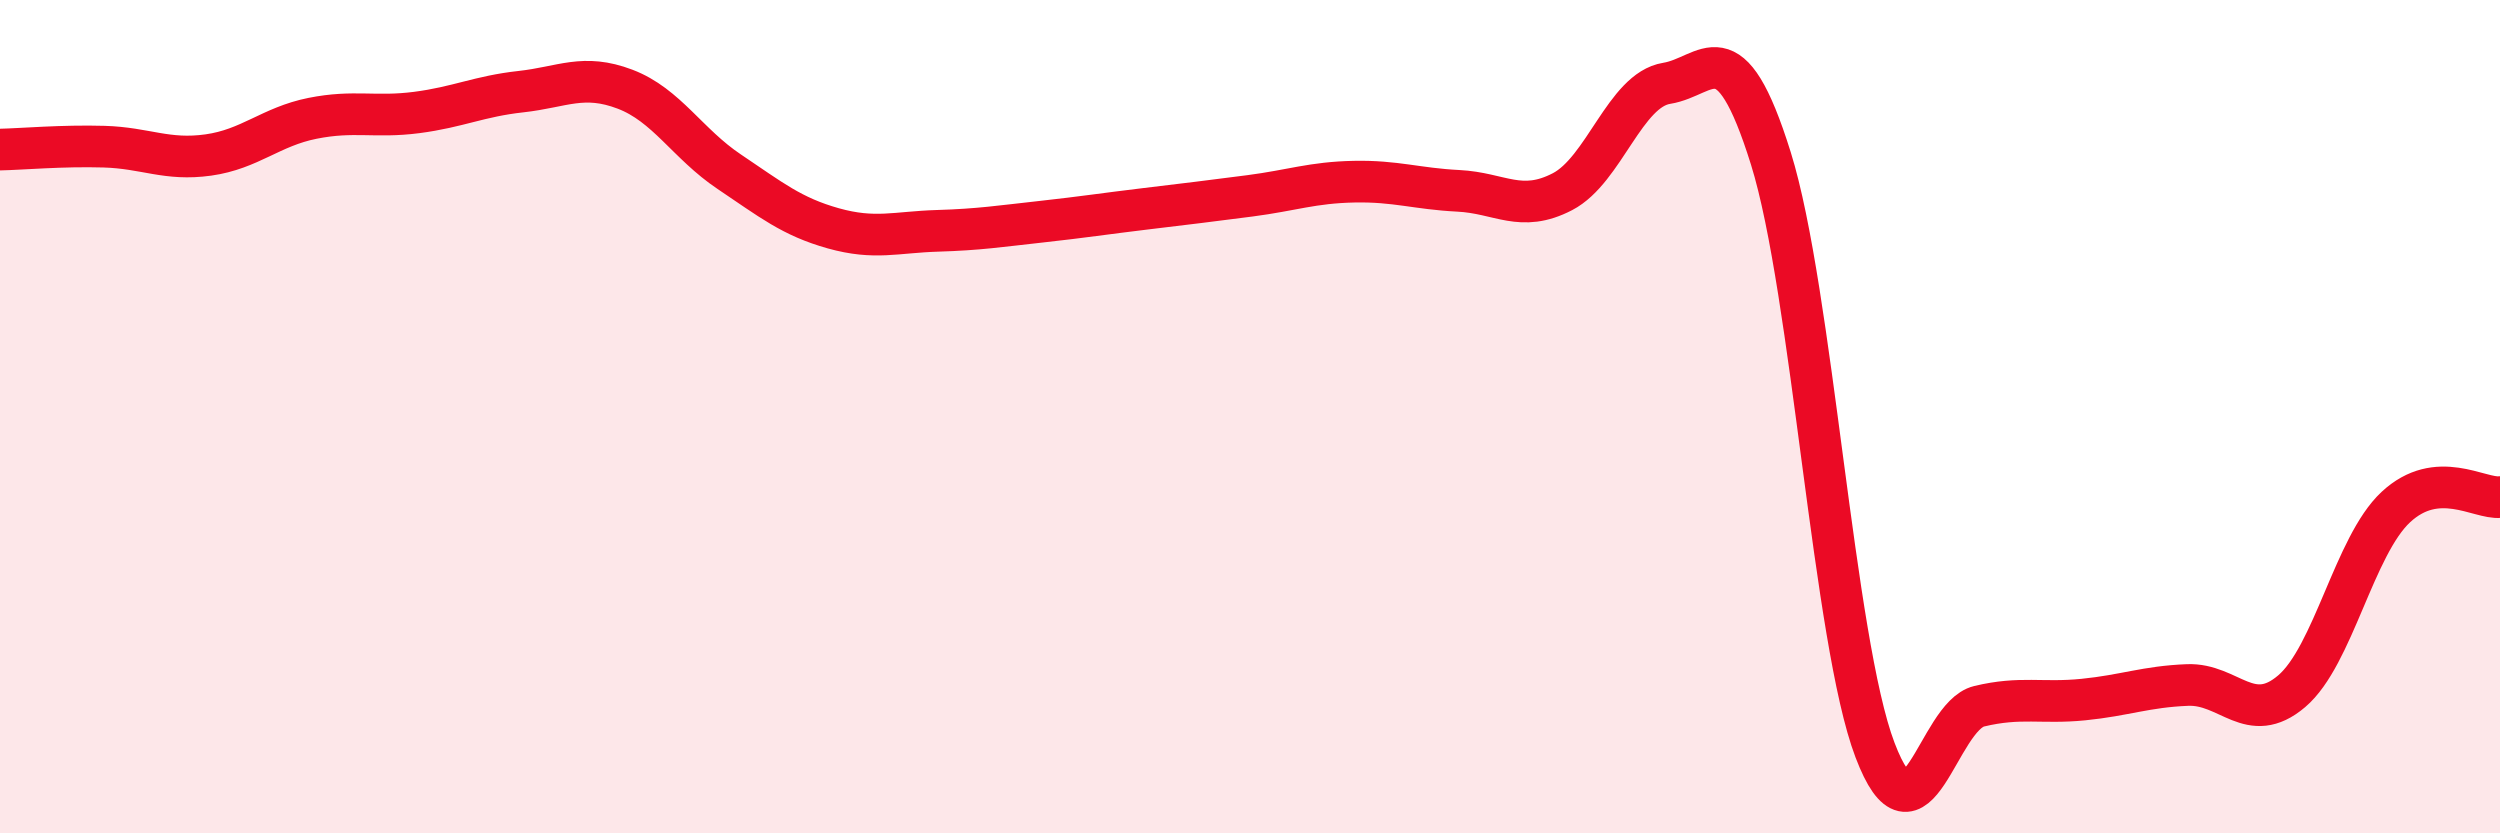
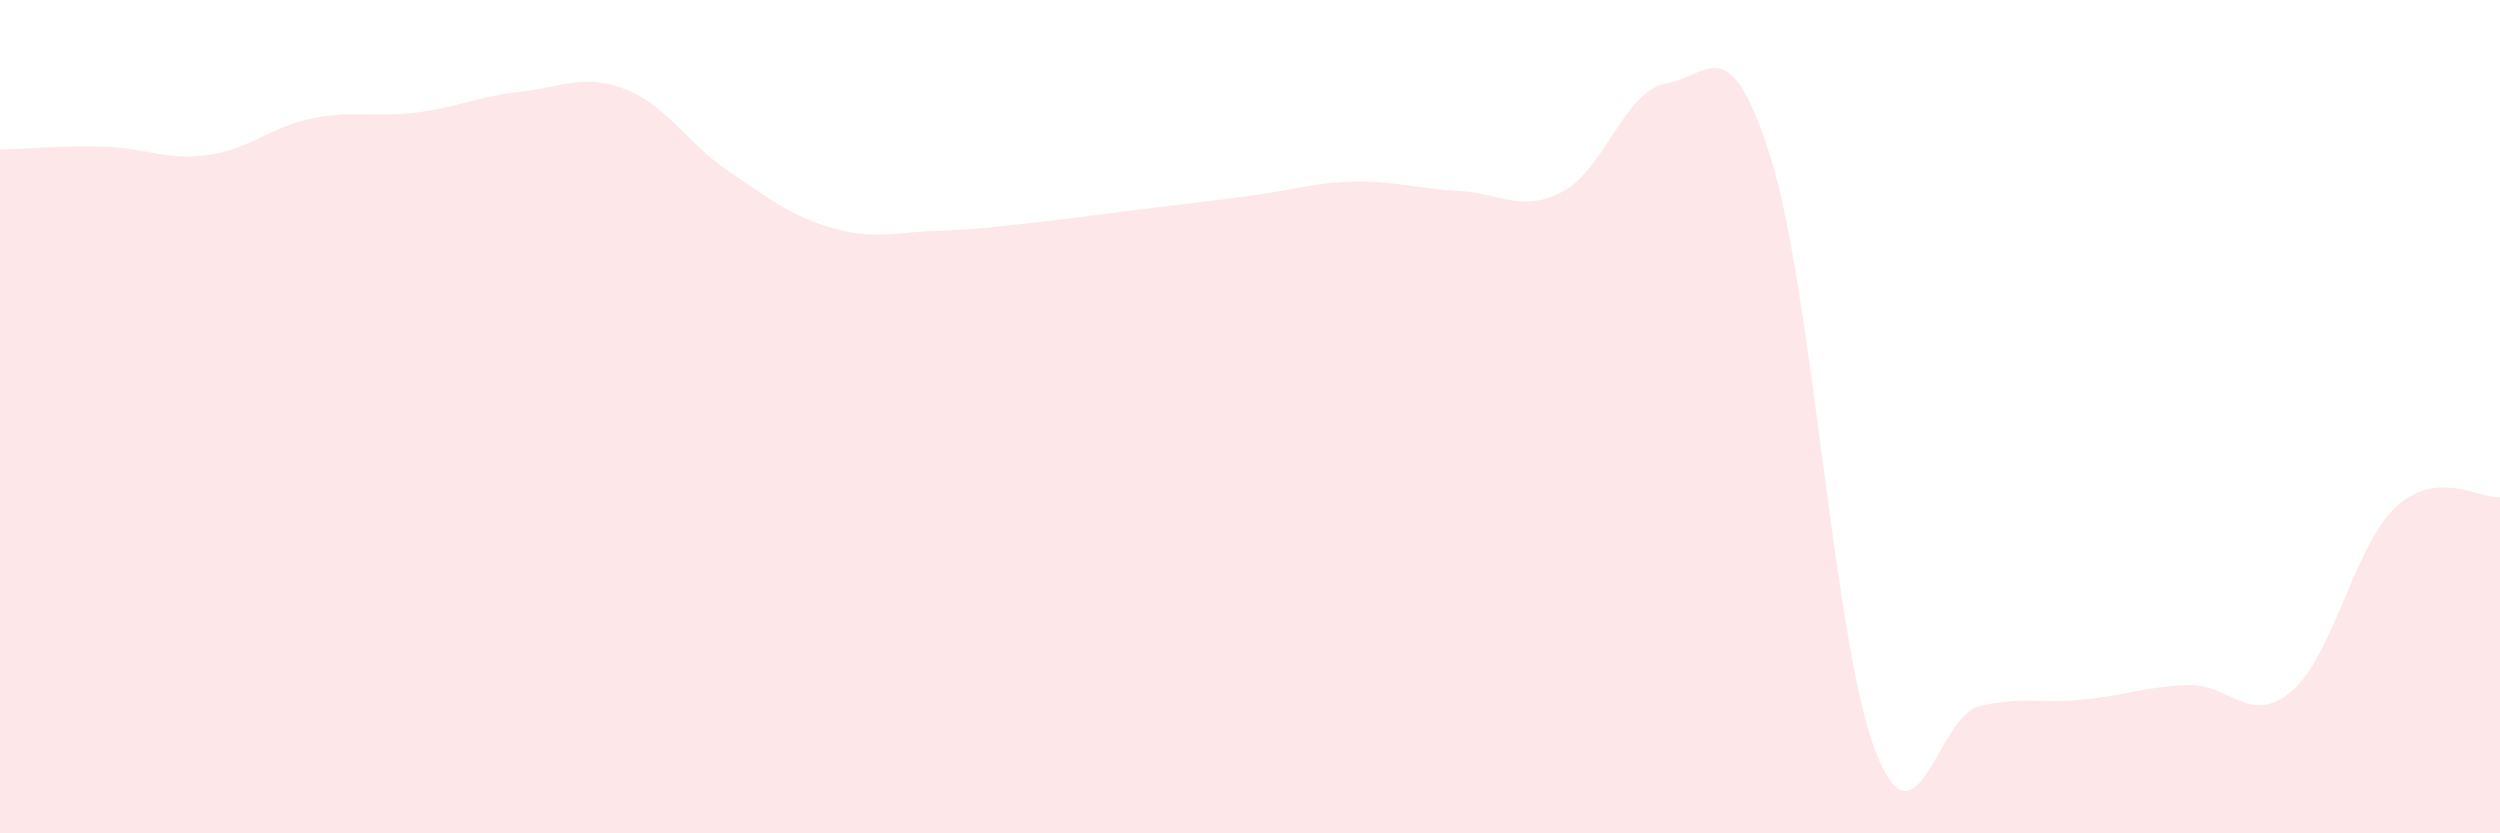
<svg xmlns="http://www.w3.org/2000/svg" width="60" height="20" viewBox="0 0 60 20">
  <path d="M 0,3.59 C 0.5,3.58 1.5,3.49 2.5,3.52 C 3.5,3.55 4,3.86 5,3.72 C 6,3.58 6.5,3.04 7.5,2.84 C 8.5,2.64 9,2.83 10,2.7 C 11,2.57 11.5,2.31 12.5,2.2 C 13.5,2.09 14,1.76 15,2.14 C 16,2.52 16.5,3.45 17.5,4.12 C 18.5,4.79 19,5.2 20,5.48 C 21,5.76 21.5,5.57 22.5,5.54 C 23.5,5.51 24,5.43 25,5.32 C 26,5.21 26.5,5.13 27.5,5.01 C 28.5,4.89 29,4.83 30,4.7 C 31,4.57 31.5,4.38 32.5,4.36 C 33.5,4.34 34,4.53 35,4.58 C 36,4.63 36.5,5.12 37.5,4.6 C 38.5,4.08 39,2.16 40,2 C 41,1.84 41.5,0.6 42.5,3.8 C 43.5,7 44,15.37 45,18 C 46,20.63 46.5,17.19 47.5,16.95 C 48.5,16.71 49,16.89 50,16.79 C 51,16.69 51.5,16.48 52.5,16.44 C 53.5,16.4 54,17.44 55,16.59 C 56,15.74 56.5,13.1 57.5,12.17 C 58.5,11.24 59.5,11.98 60,11.93L60 20L0 20Z" fill="#EB0A25" opacity="0.1" stroke-linecap="round" stroke-linejoin="round" />
-   <path d="M 0,3.59 C 0.5,3.58 1.5,3.49 2.5,3.52 C 3.5,3.55 4,3.86 5,3.72 C 6,3.58 6.5,3.04 7.5,2.84 C 8.5,2.64 9,2.83 10,2.7 C 11,2.57 11.5,2.31 12.5,2.2 C 13.5,2.09 14,1.76 15,2.14 C 16,2.52 16.5,3.45 17.5,4.12 C 18.5,4.79 19,5.2 20,5.48 C 21,5.76 21.5,5.57 22.5,5.54 C 23.5,5.51 24,5.43 25,5.32 C 26,5.21 26.5,5.13 27.5,5.01 C 28.5,4.89 29,4.83 30,4.7 C 31,4.57 31.5,4.38 32.5,4.36 C 33.5,4.34 34,4.53 35,4.58 C 36,4.63 36.5,5.12 37.5,4.6 C 38.5,4.08 39,2.16 40,2 C 41,1.84 41.5,0.6 42.5,3.8 C 43.5,7 44,15.37 45,18 C 46,20.63 46.5,17.19 47.5,16.95 C 48.5,16.71 49,16.89 50,16.79 C 51,16.69 51.5,16.48 52.5,16.44 C 53.5,16.4 54,17.44 55,16.59 C 56,15.74 56.5,13.1 57.5,12.17 C 58.5,11.24 59.5,11.98 60,11.93" stroke="#EB0A25" stroke-width="1" fill="none" stroke-linecap="round" stroke-linejoin="round" />
</svg>